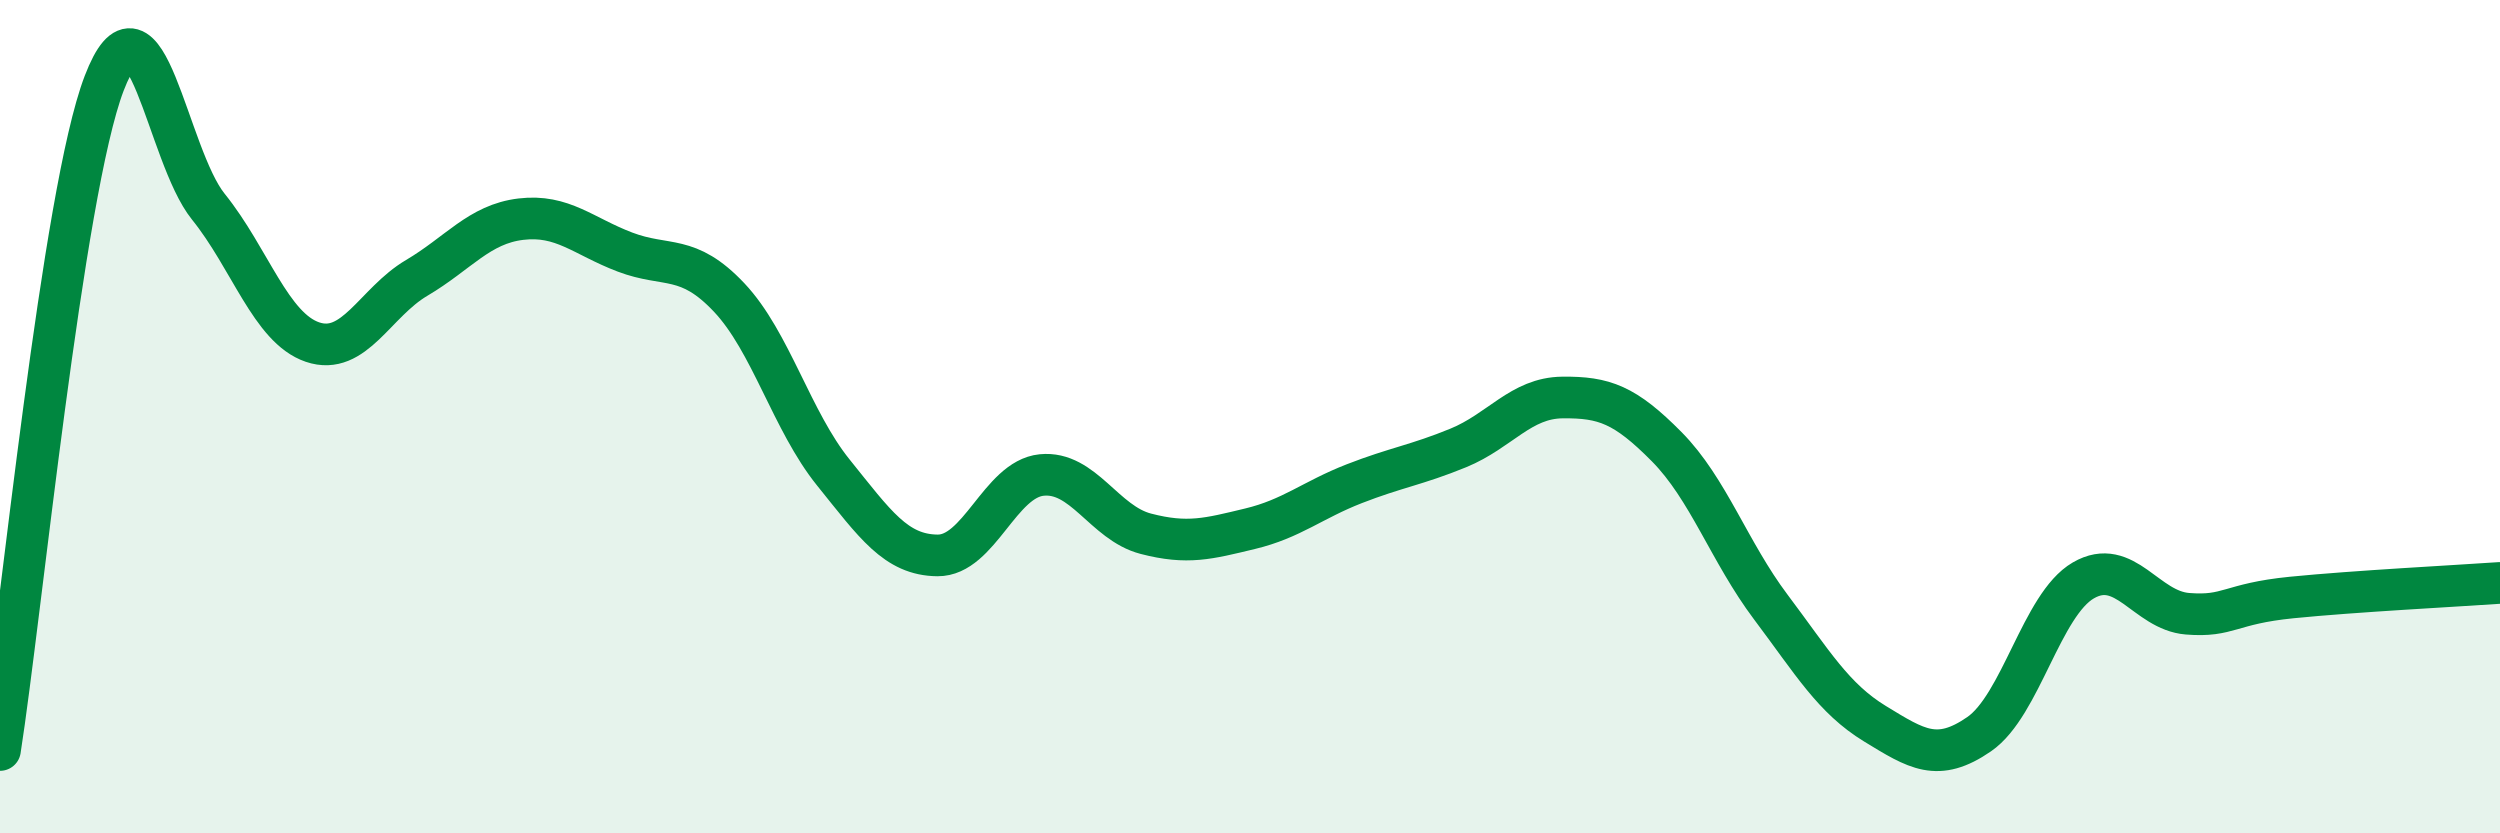
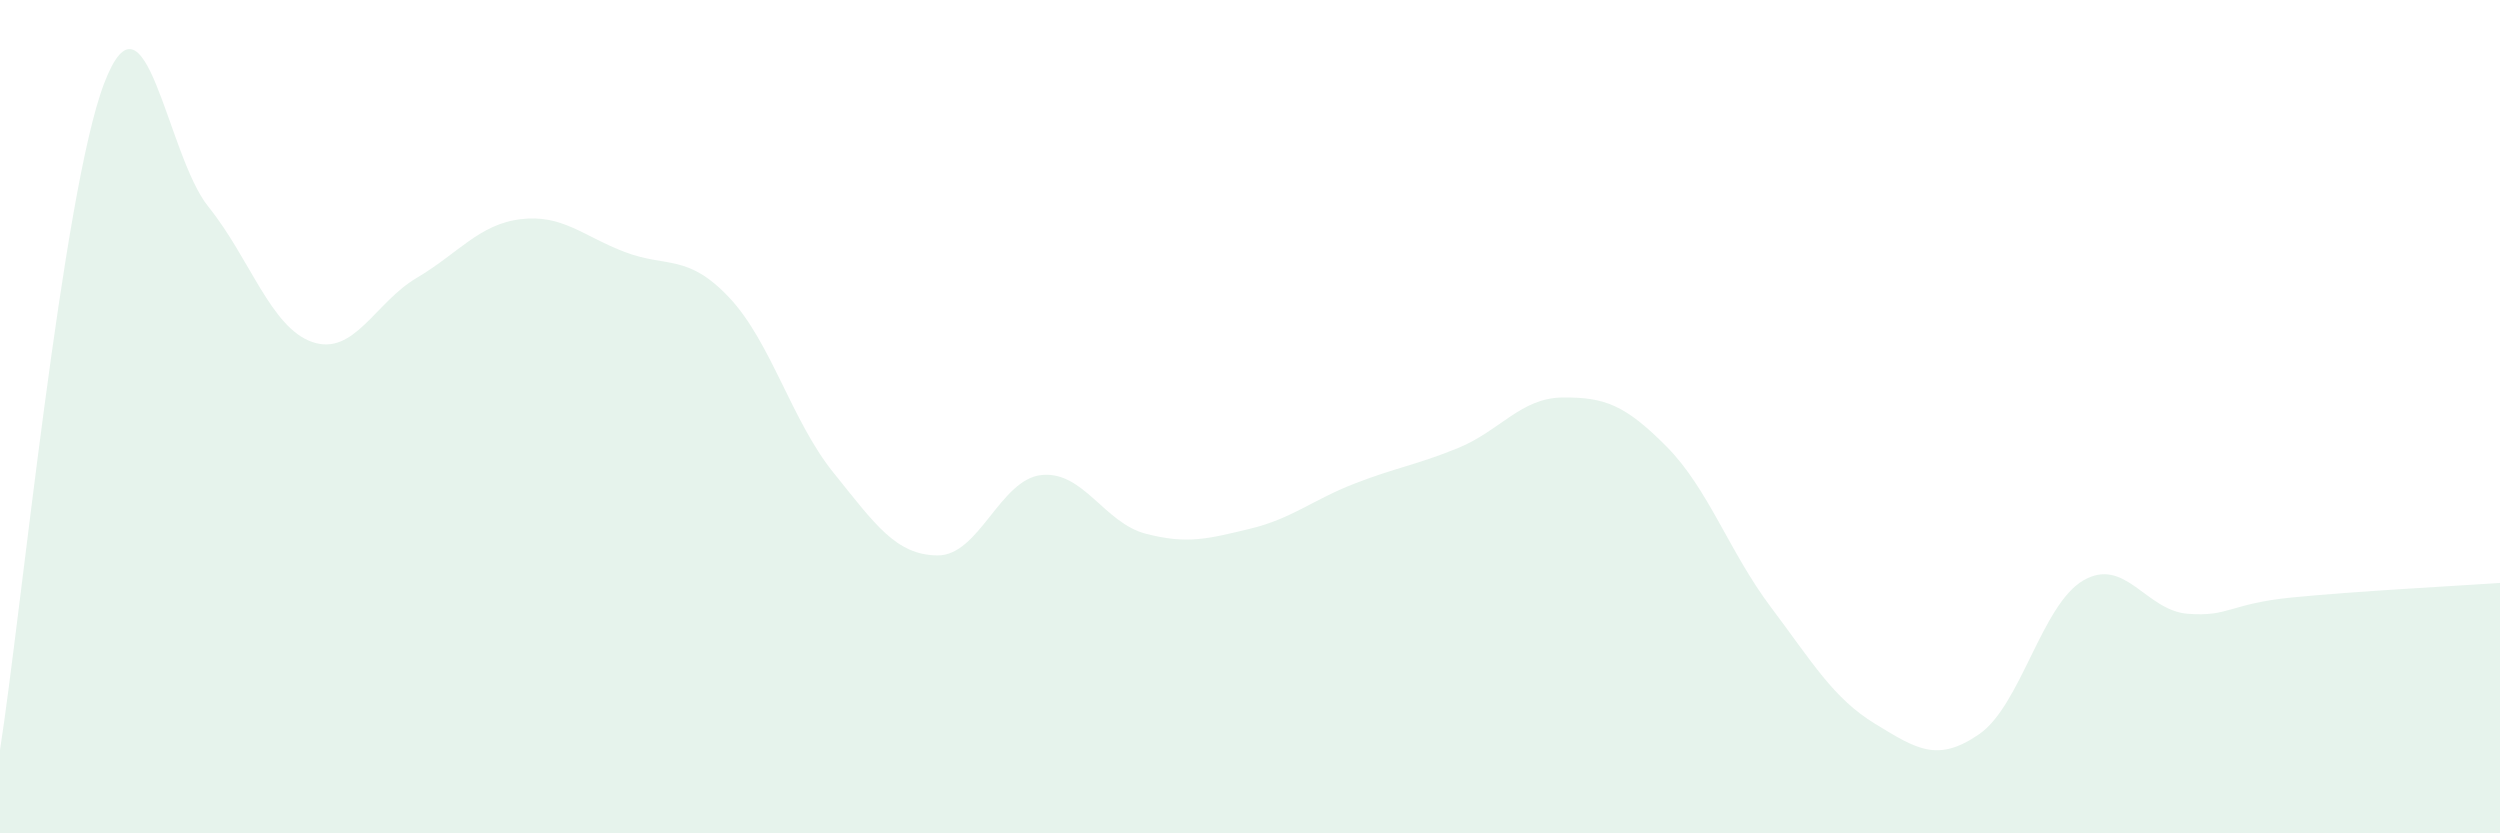
<svg xmlns="http://www.w3.org/2000/svg" width="60" height="20" viewBox="0 0 60 20">
  <path d="M 0,18 C 0.5,14.8 1.5,4.61 2.5,2 C 3.5,-0.61 4,3.72 5,4.96 C 6,6.2 6.5,7.87 7.5,8.21 C 8.5,8.55 9,7.26 10,6.67 C 11,6.08 11.5,5.38 12.5,5.26 C 13.5,5.14 14,5.67 15,6.05 C 16,6.43 16.5,6.08 17.5,7.14 C 18.5,8.2 19,10.1 20,11.34 C 21,12.58 21.5,13.32 22.5,13.33 C 23.5,13.34 24,11.5 25,11.4 C 26,11.3 26.5,12.55 27.5,12.81 C 28.5,13.07 29,12.93 30,12.69 C 31,12.45 31.5,12 32.5,11.61 C 33.5,11.22 34,11.16 35,10.75 C 36,10.34 36.5,9.55 37.5,9.54 C 38.5,9.53 39,9.71 40,10.72 C 41,11.73 41.5,13.24 42.5,14.57 C 43.5,15.9 44,16.76 45,17.37 C 46,17.98 46.5,18.31 47.5,17.62 C 48.5,16.93 49,14.51 50,13.93 C 51,13.35 51.5,14.65 52.5,14.73 C 53.5,14.81 53.5,14.49 55,14.34 C 56.5,14.19 59,14.06 60,13.99L60 20L0 20Z" fill="#008740" opacity="0.1" stroke-linecap="round" stroke-linejoin="round" />
-   <path d="M 0,18 C 0.5,14.8 1.5,4.61 2.5,2 C 3.5,-0.61 4,3.72 5,4.96 C 6,6.2 6.5,7.87 7.5,8.21 C 8.5,8.55 9,7.26 10,6.67 C 11,6.08 11.5,5.38 12.5,5.26 C 13.5,5.14 14,5.67 15,6.05 C 16,6.43 16.5,6.08 17.5,7.14 C 18.5,8.2 19,10.1 20,11.34 C 21,12.58 21.5,13.32 22.5,13.33 C 23.5,13.34 24,11.5 25,11.4 C 26,11.3 26.5,12.55 27.5,12.81 C 28.5,13.07 29,12.93 30,12.69 C 31,12.45 31.5,12 32.5,11.61 C 33.5,11.22 34,11.16 35,10.75 C 36,10.34 36.5,9.55 37.5,9.54 C 38.5,9.53 39,9.71 40,10.72 C 41,11.73 41.5,13.24 42.5,14.57 C 43.5,15.9 44,16.76 45,17.37 C 46,17.98 46.5,18.31 47.5,17.62 C 48.5,16.93 49,14.51 50,13.93 C 51,13.35 51.5,14.65 52.5,14.73 C 53.5,14.81 53.5,14.49 55,14.34 C 56.5,14.19 59,14.06 60,13.99" stroke="#008740" stroke-width="1" fill="none" stroke-linecap="round" stroke-linejoin="round" />
</svg>